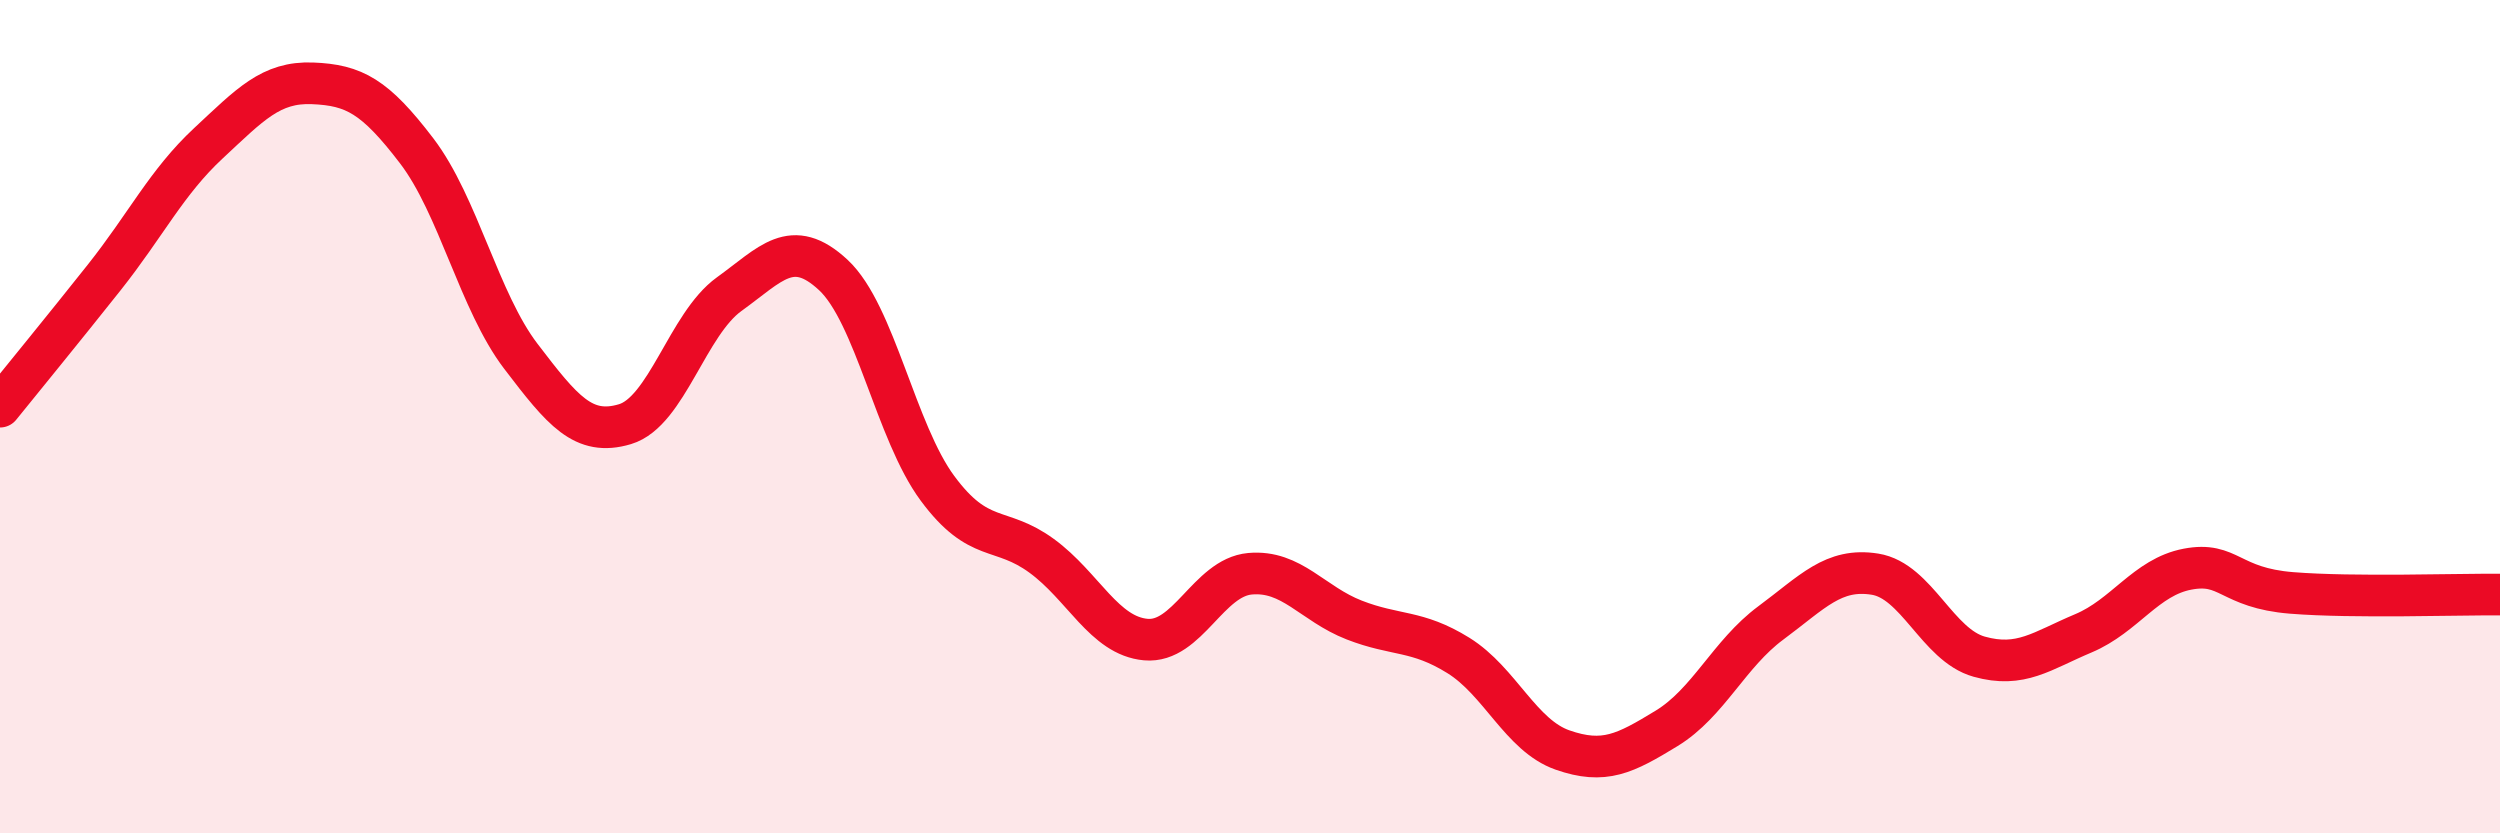
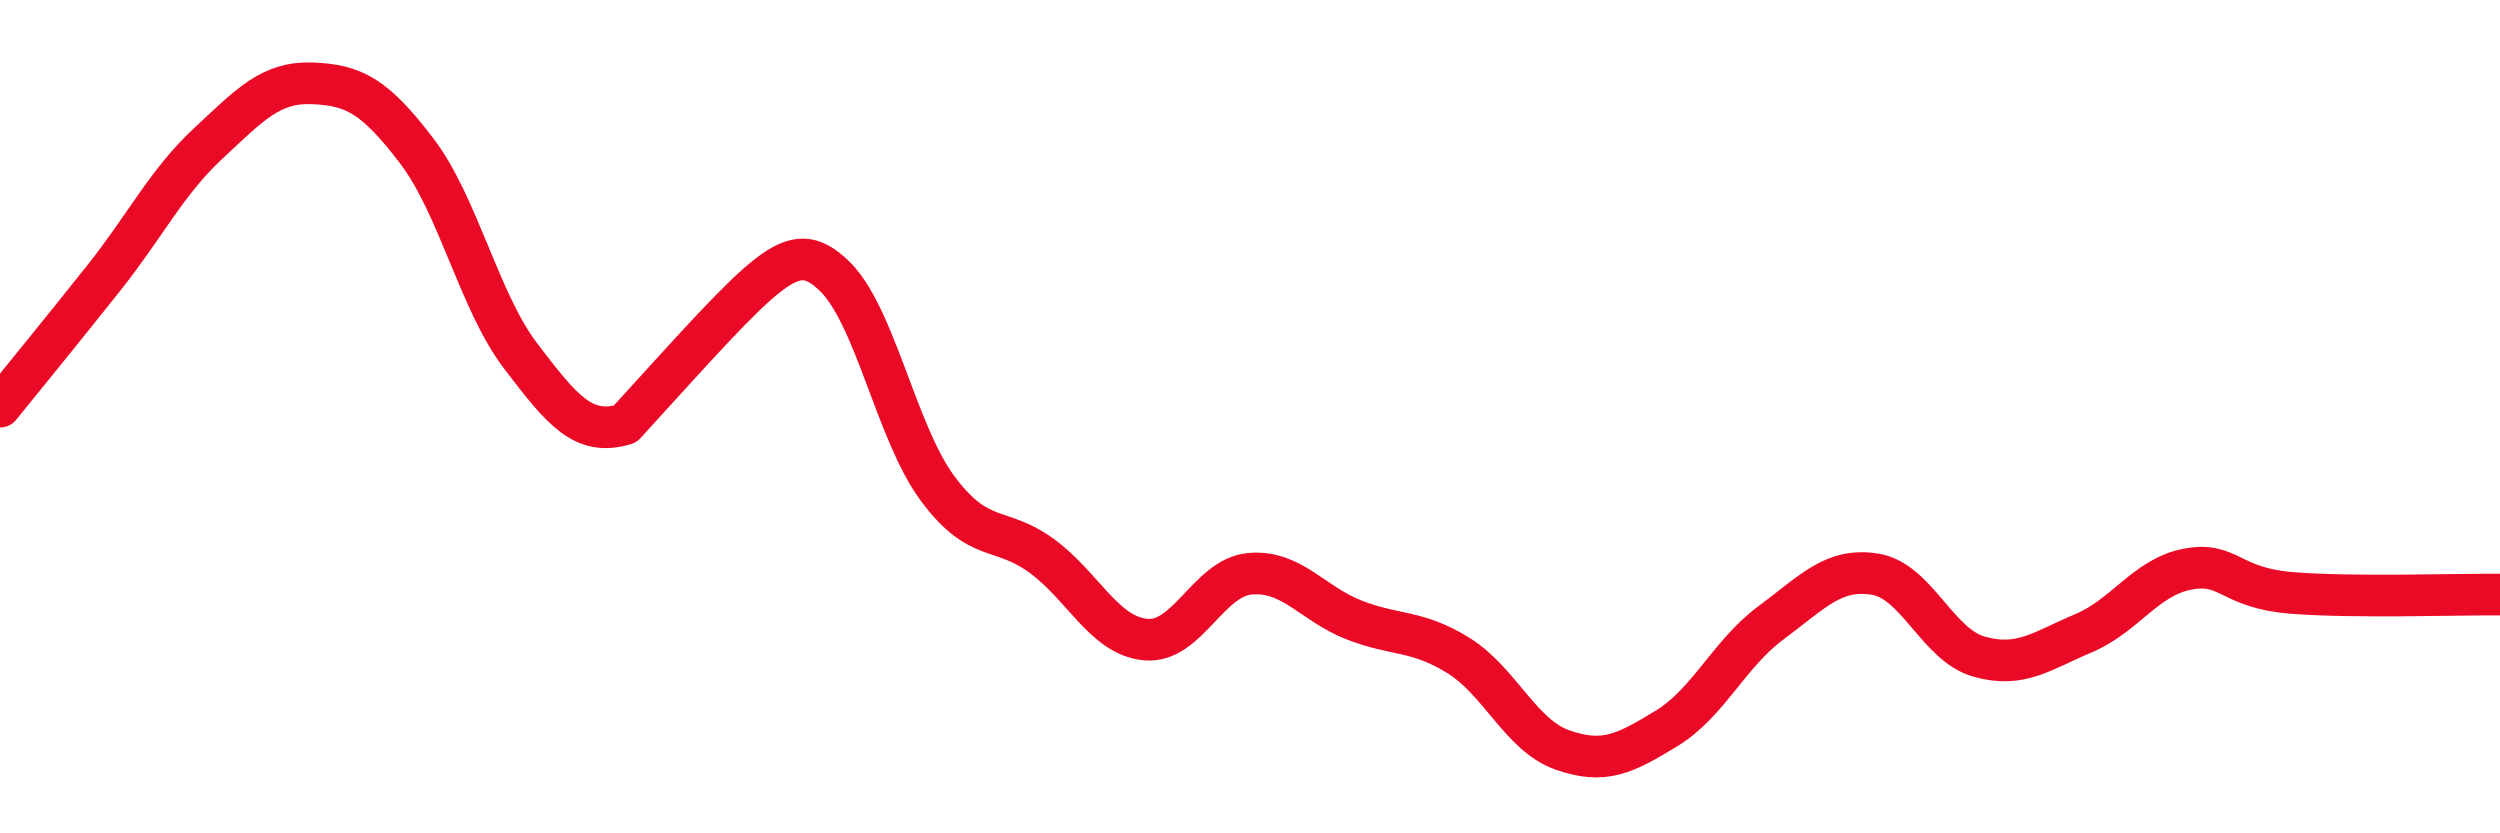
<svg xmlns="http://www.w3.org/2000/svg" width="60" height="20" viewBox="0 0 60 20">
-   <path d="M 0,9.76 C 0.5,9.14 1.5,7.92 2.5,6.66 C 3.5,5.4 4,4.37 5,3.44 C 6,2.51 6.5,1.96 7.5,2 C 8.5,2.04 9,2.31 10,3.62 C 11,4.93 11.5,7.24 12.5,8.55 C 13.5,9.86 14,10.48 15,10.18 C 16,9.88 16.5,7.78 17.5,7.06 C 18.5,6.34 19,5.67 20,6.6 C 21,7.53 21.5,10.37 22.5,11.72 C 23.5,13.07 24,12.61 25,13.34 C 26,14.07 26.5,15.26 27.5,15.35 C 28.5,15.44 29,13.86 30,13.77 C 31,13.68 31.5,14.49 32.5,14.88 C 33.5,15.27 34,15.11 35,15.73 C 36,16.35 36.5,17.65 37.5,18 C 38.5,18.35 39,18.09 40,17.48 C 41,16.87 41.5,15.69 42.5,14.95 C 43.5,14.21 44,13.62 45,13.78 C 46,13.94 46.5,15.48 47.5,15.76 C 48.5,16.04 49,15.62 50,15.2 C 51,14.78 51.5,13.85 52.5,13.66 C 53.5,13.47 53.5,14.11 55,14.23 C 56.5,14.35 59,14.26 60,14.27L60 20L0 20Z" fill="#EB0A25" opacity="0.1" stroke-linecap="round" stroke-linejoin="round" />
-   <path d="M 0,9.76 C 0.5,9.14 1.5,7.92 2.5,6.66 C 3.5,5.4 4,4.37 5,3.44 C 6,2.51 6.5,1.96 7.5,2 C 8.5,2.04 9,2.31 10,3.62 C 11,4.93 11.5,7.24 12.5,8.55 C 13.5,9.86 14,10.48 15,10.18 C 16,9.88 16.5,7.78 17.5,7.06 C 18.5,6.34 19,5.67 20,6.6 C 21,7.53 21.5,10.37 22.5,11.72 C 23.5,13.07 24,12.61 25,13.34 C 26,14.07 26.5,15.26 27.5,15.35 C 28.5,15.44 29,13.86 30,13.77 C 31,13.68 31.5,14.49 32.5,14.88 C 33.5,15.27 34,15.11 35,15.73 C 36,16.35 36.5,17.65 37.5,18 C 38.5,18.35 39,18.09 40,17.48 C 41,16.87 41.5,15.69 42.5,14.95 C 43.5,14.21 44,13.62 45,13.78 C 46,13.94 46.5,15.48 47.5,15.76 C 48.5,16.04 49,15.62 50,15.2 C 51,14.78 51.5,13.85 52.5,13.66 C 53.5,13.47 53.5,14.11 55,14.23 C 56.5,14.35 59,14.26 60,14.27" stroke="#EB0A25" stroke-width="1" fill="none" stroke-linecap="round" stroke-linejoin="round" />
+   <path d="M 0,9.76 C 0.5,9.14 1.5,7.92 2.5,6.66 C 3.5,5.4 4,4.37 5,3.44 C 6,2.51 6.5,1.96 7.5,2 C 8.5,2.04 9,2.31 10,3.62 C 11,4.93 11.5,7.24 12.5,8.55 C 13.5,9.86 14,10.48 15,10.18 C 18.5,6.34 19,5.67 20,6.6 C 21,7.53 21.5,10.37 22.5,11.72 C 23.5,13.07 24,12.61 25,13.34 C 26,14.07 26.5,15.26 27.5,15.35 C 28.5,15.44 29,13.86 30,13.77 C 31,13.68 31.5,14.49 32.5,14.88 C 33.5,15.27 34,15.11 35,15.73 C 36,16.35 36.5,17.65 37.5,18 C 38.5,18.35 39,18.09 40,17.48 C 41,16.87 41.5,15.69 42.5,14.95 C 43.5,14.21 44,13.62 45,13.78 C 46,13.94 46.5,15.48 47.5,15.76 C 48.5,16.04 49,15.62 50,15.2 C 51,14.78 51.5,13.85 52.5,13.66 C 53.5,13.47 53.5,14.11 55,14.23 C 56.5,14.35 59,14.26 60,14.27" stroke="#EB0A25" stroke-width="1" fill="none" stroke-linecap="round" stroke-linejoin="round" />
</svg>